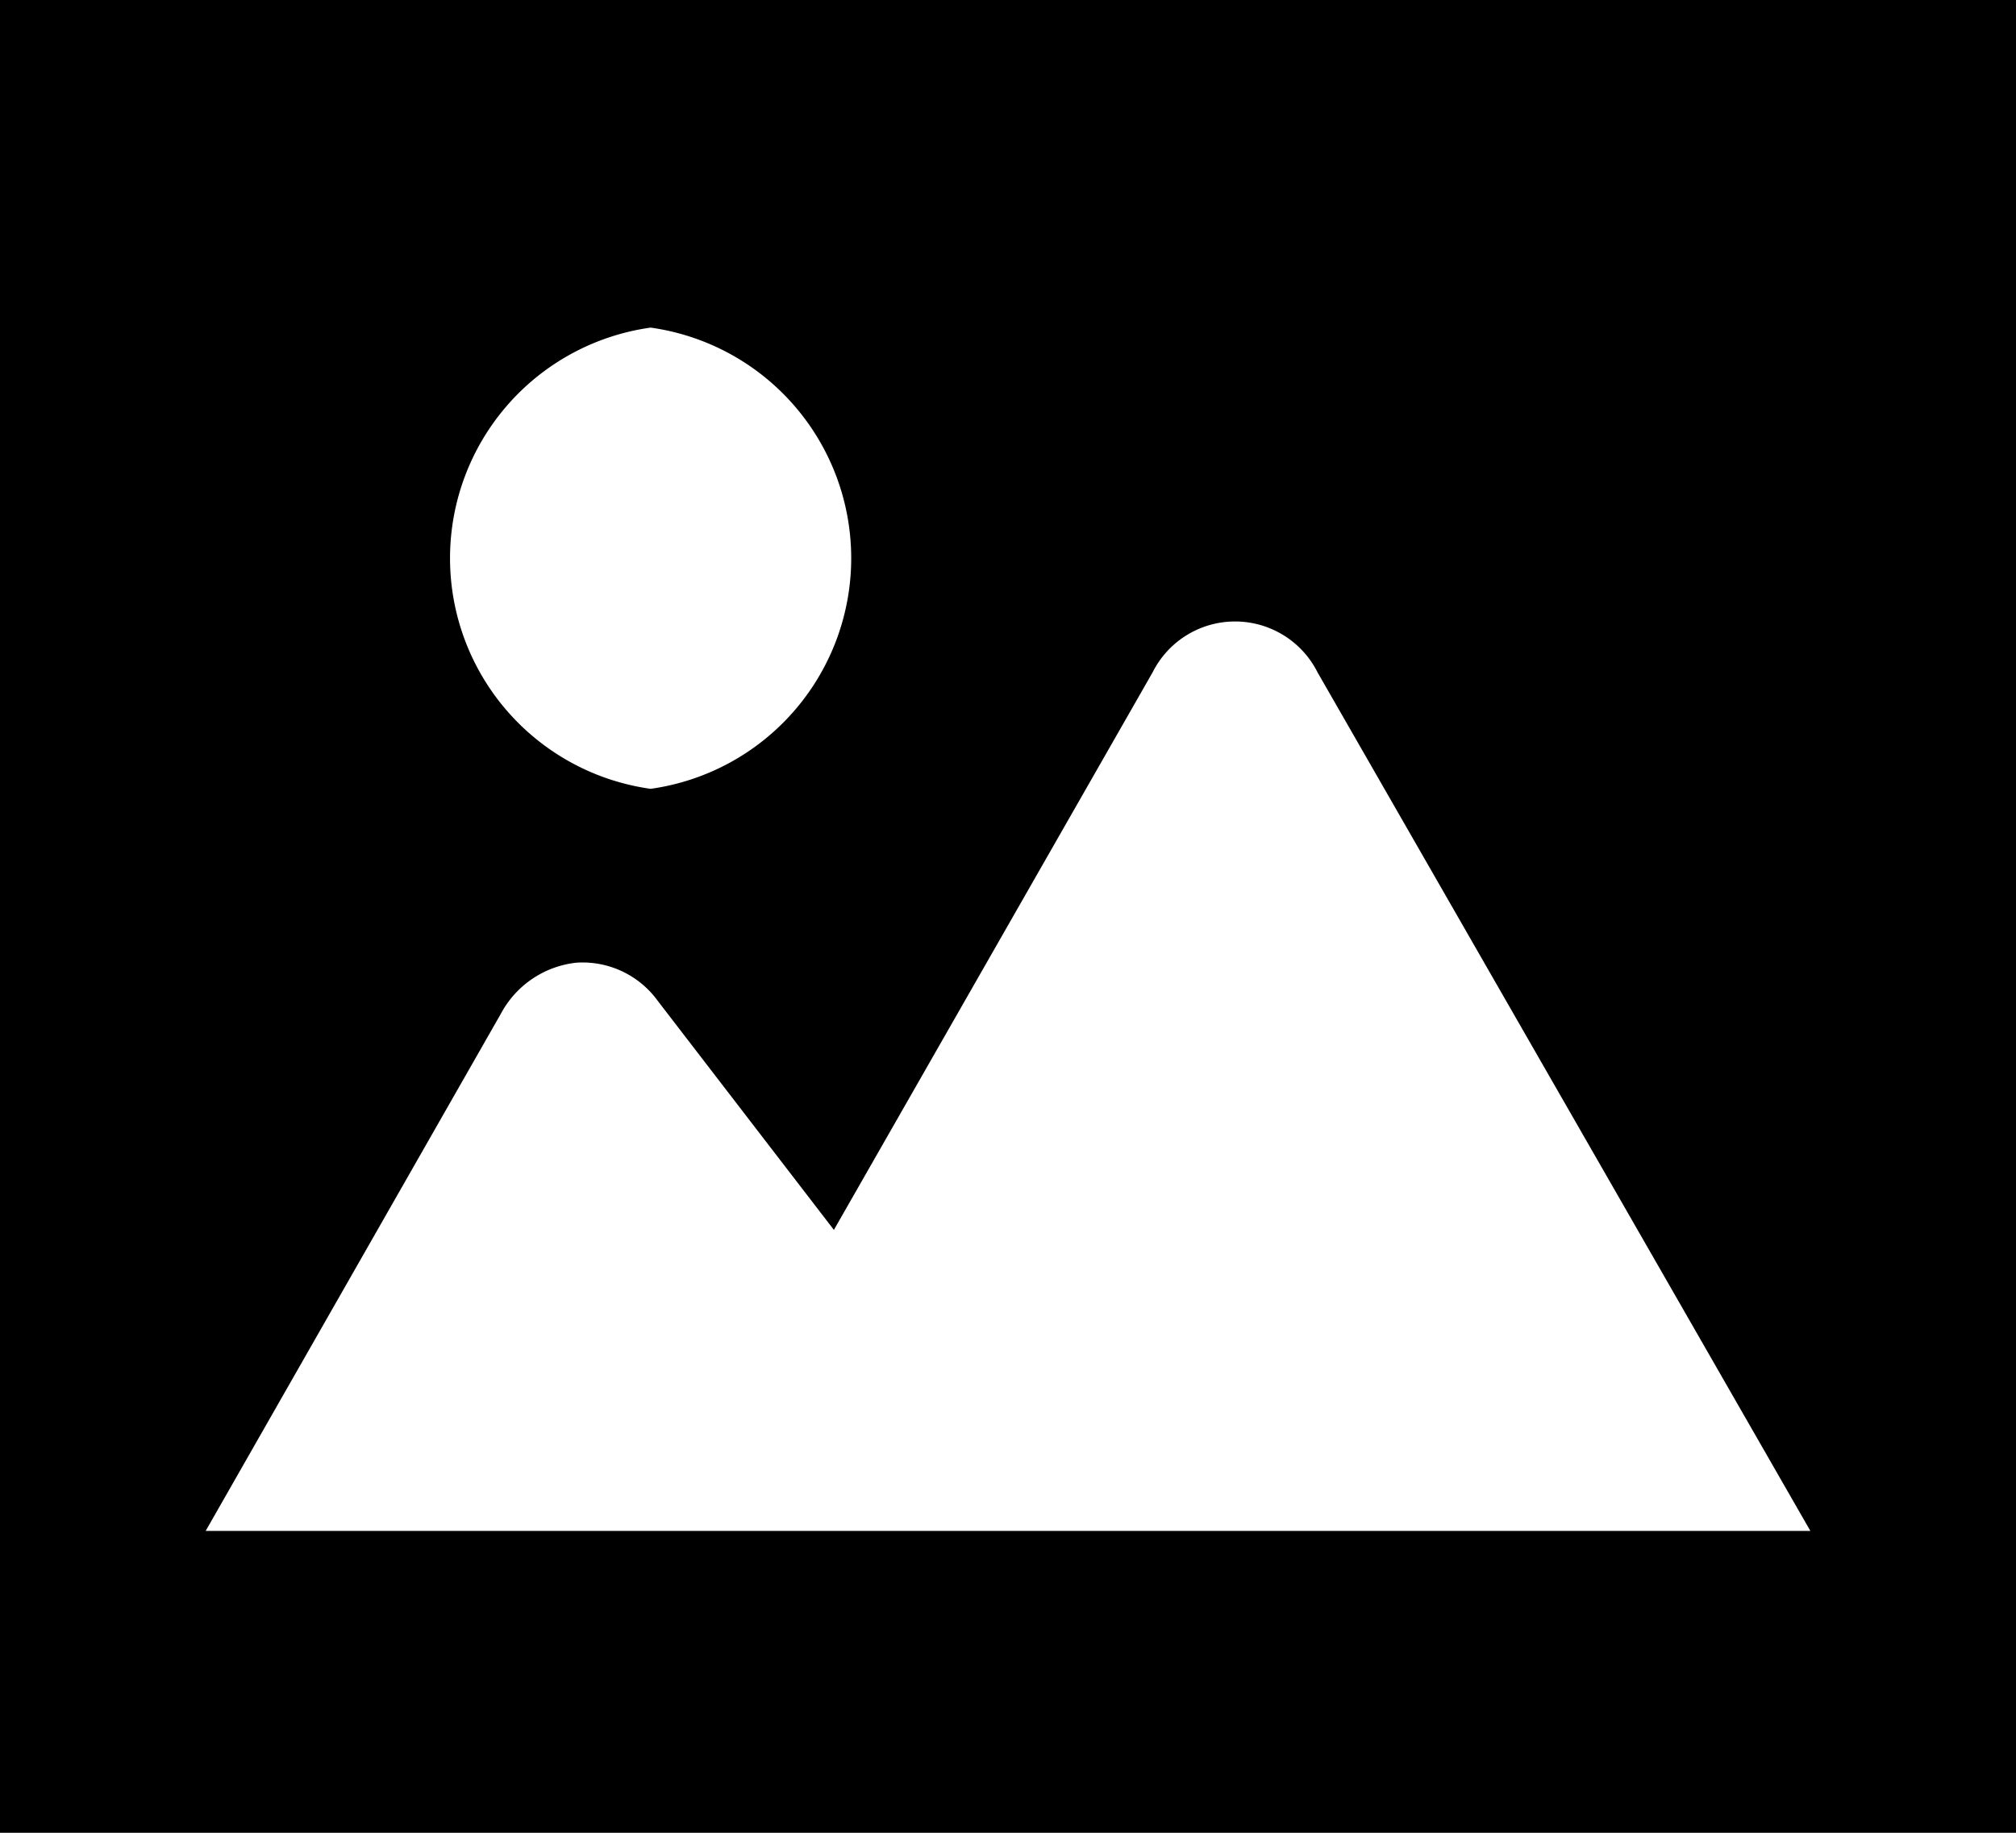
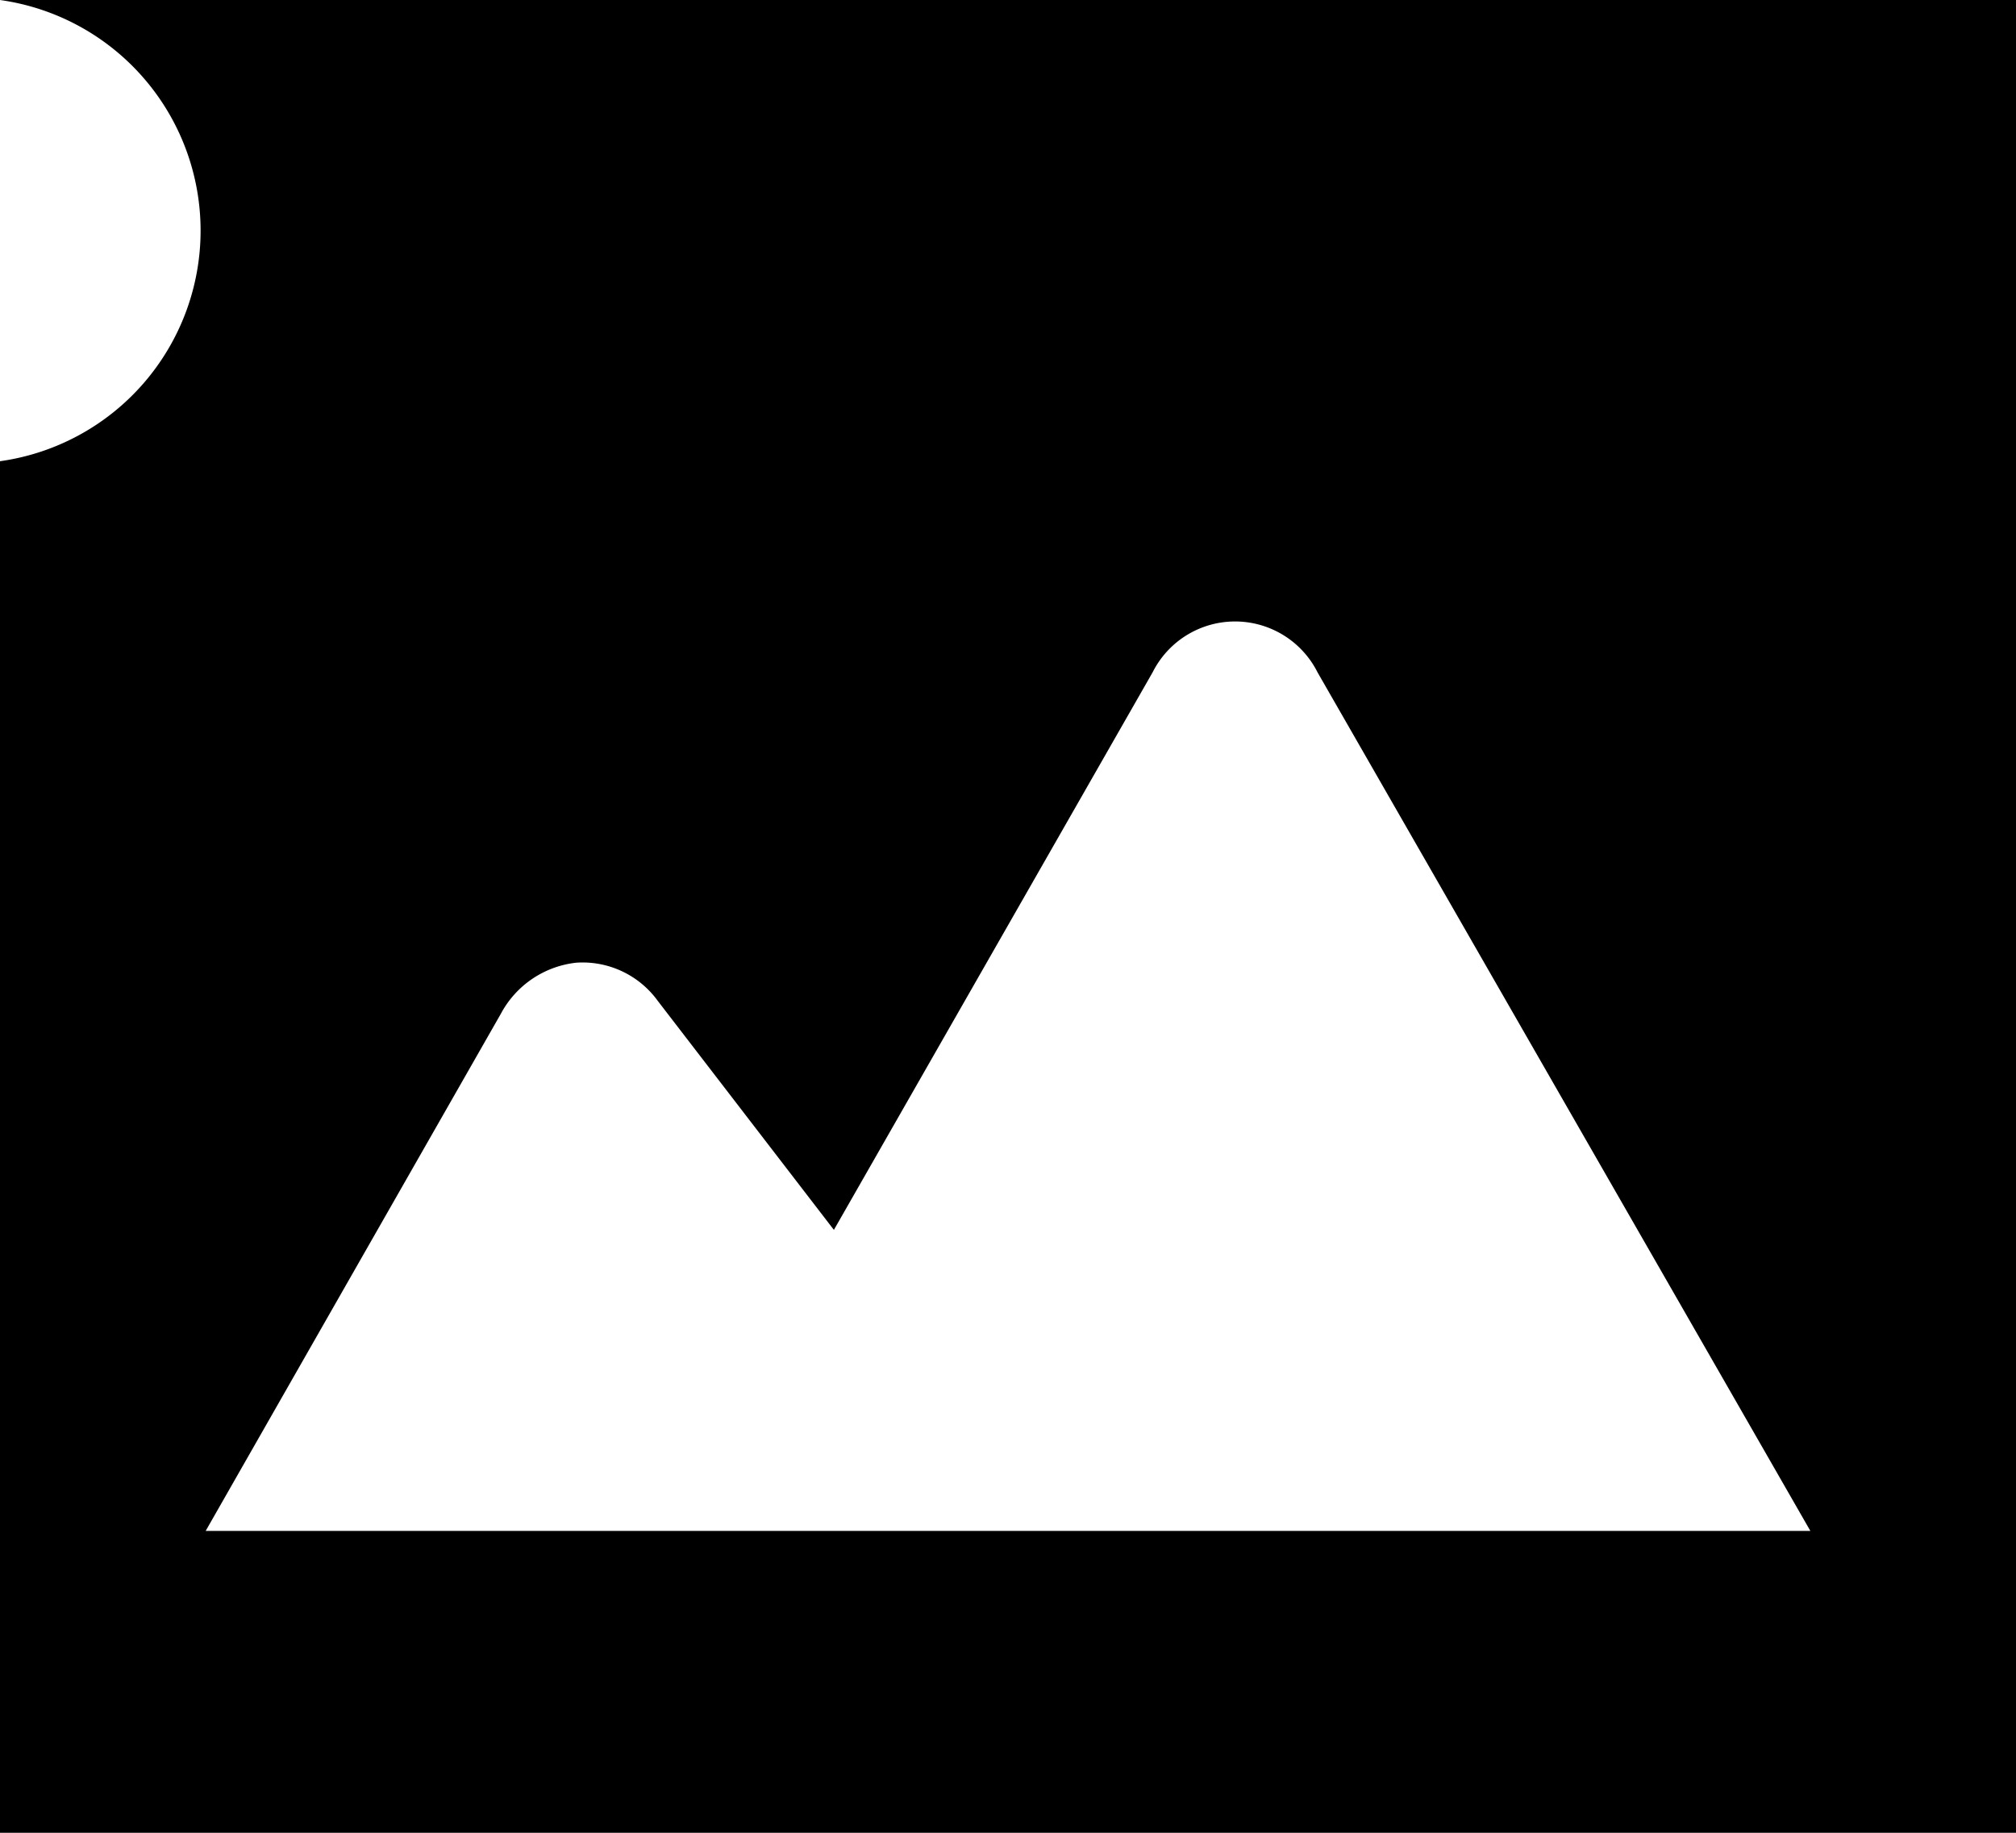
<svg xmlns="http://www.w3.org/2000/svg" width="22" height="20" viewBox="0 0 22 20">
  <g transform="translate(0 -53.579)">
-     <path d="M0,53.579v20H22v-20Zm7.1,3.575a2.541,2.541,0,0,1,0,5.033,2.541,2.541,0,0,1,0-5.033ZM2.245,70.284l3.221-5.643a1.064,1.064,0,0,1,.826-.557,1.013,1.013,0,0,1,.886.417L9.1,67l3.478-6.084a1.007,1.007,0,0,1,1.8,0l5.378,9.369H2.245Z" transform="translate(0 0)" />
+     <path d="M0,53.579v20H22v-20Za2.541,2.541,0,0,1,0,5.033,2.541,2.541,0,0,1,0-5.033ZM2.245,70.284l3.221-5.643a1.064,1.064,0,0,1,.826-.557,1.013,1.013,0,0,1,.886.417L9.1,67l3.478-6.084a1.007,1.007,0,0,1,1.8,0l5.378,9.369H2.245Z" transform="translate(0 0)" />
  </g>
</svg>